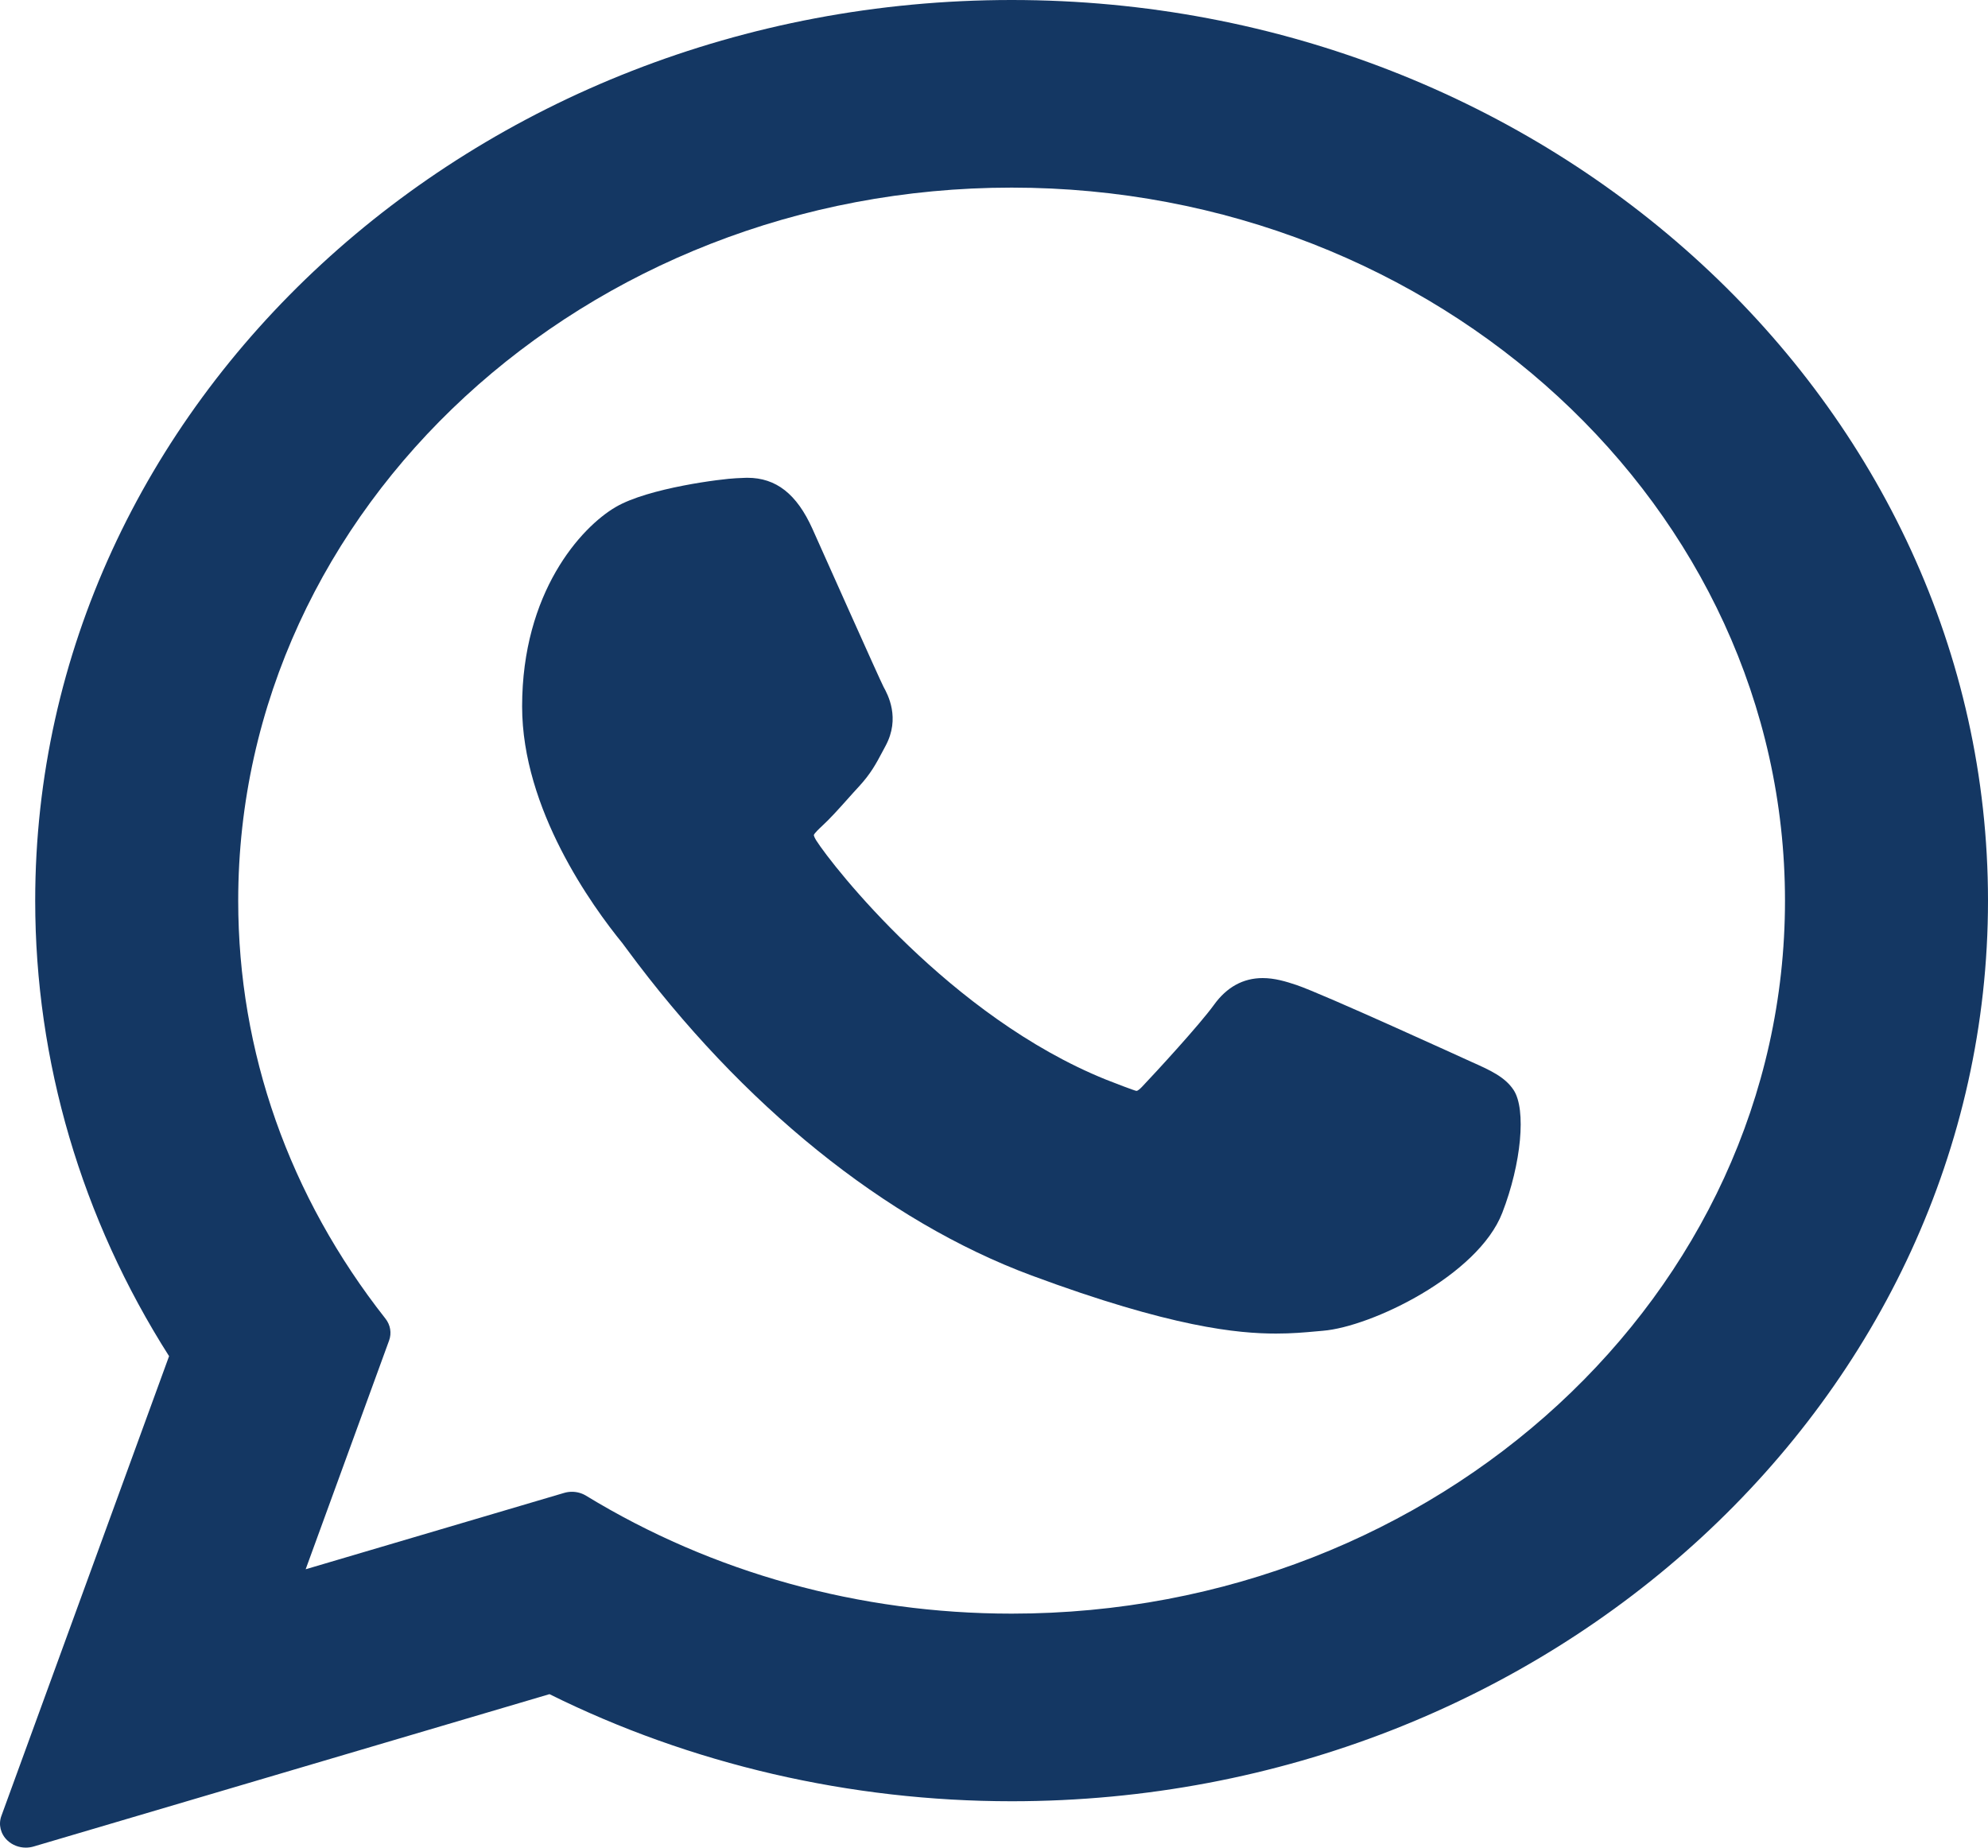
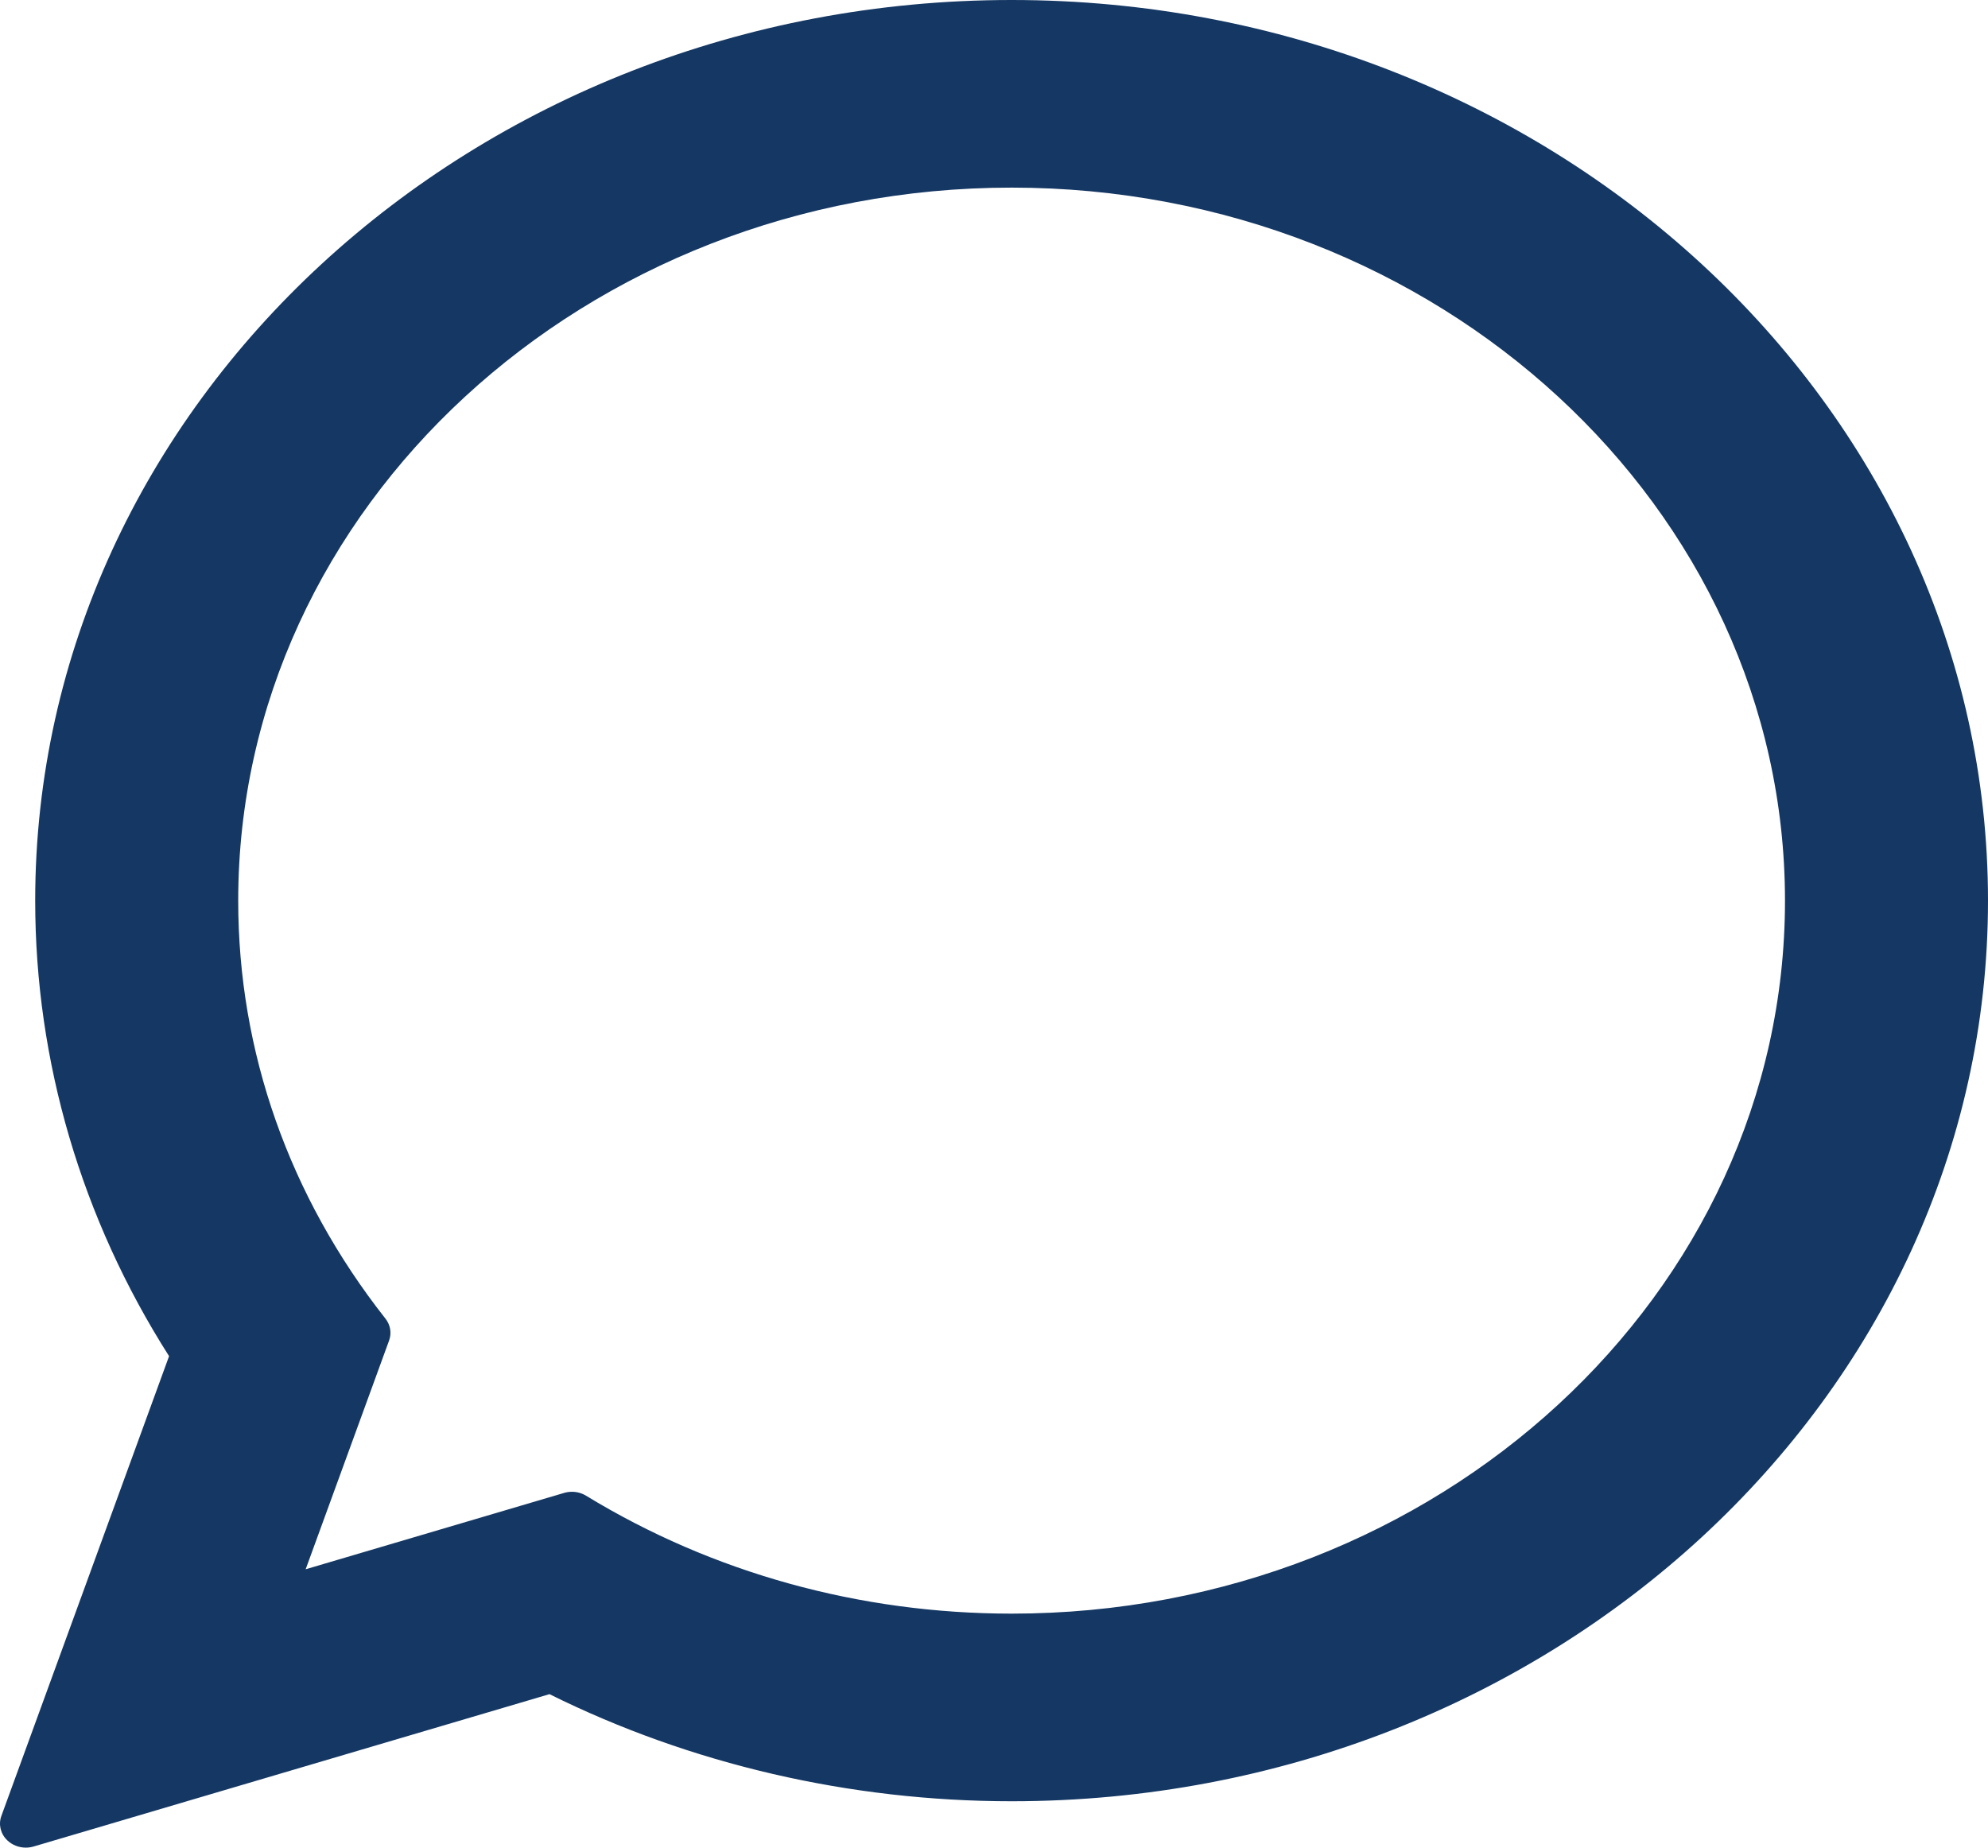
<svg xmlns="http://www.w3.org/2000/svg" width="85" height="79" viewBox="0 0 85 79" fill="none">
-   <path d="M62.896 45.395C62.73 45.321 56.533 42.485 55.432 42.116C54.983 41.966 54.501 41.82 53.989 41.82C53.152 41.82 52.449 42.207 51.902 42.969C51.283 43.824 49.409 45.859 48.83 46.468C48.754 46.548 48.651 46.644 48.589 46.644C48.534 46.644 47.575 46.277 47.284 46.16C40.637 43.476 35.591 37.022 34.899 35.934C34.801 35.778 34.797 35.706 34.796 35.706C34.82 35.624 35.044 35.415 35.159 35.308C35.496 34.998 35.862 34.588 36.216 34.193C36.383 34.005 36.551 33.817 36.716 33.64C37.229 33.085 37.458 32.654 37.723 32.155L37.861 31.896C38.508 30.701 37.956 29.694 37.777 29.368C37.631 29.096 35.014 23.227 34.736 22.61C34.067 21.122 33.183 20.429 31.955 20.429C31.841 20.429 31.955 20.429 31.477 20.448C30.895 20.471 27.725 20.859 26.324 21.68C24.838 22.55 22.324 25.326 22.324 30.208C22.324 34.601 25.323 38.749 26.611 40.327C26.643 40.367 26.702 40.448 26.787 40.564C31.72 47.259 37.869 52.22 44.102 54.535C50.103 56.763 52.945 57.02 54.561 57.02C54.561 57.02 54.561 57.02 54.561 57.02C55.24 57.02 55.783 56.971 56.263 56.927L56.567 56.9C58.64 56.729 63.196 54.535 64.232 51.858C65.048 49.75 65.263 47.447 64.72 46.611C64.348 46.043 63.707 45.757 62.896 45.395Z" fill="#143763" />
-   <path d="M43.255 0C20.234 0 1.505 17.276 1.505 38.511C1.505 45.379 3.483 52.102 7.229 57.986L0.059 77.645C-0.075 78.011 0.024 78.416 0.316 78.692C0.527 78.892 0.812 79 1.104 79C1.216 79 1.328 78.984 1.438 78.952L23.494 72.438C29.53 75.435 36.351 77.017 43.255 77.017C66.273 77.017 85 59.743 85 38.511C85 17.276 66.273 0 43.255 0ZM43.255 68.995C36.759 68.995 30.467 67.252 25.058 63.953C24.876 63.842 24.665 63.785 24.453 63.785C24.34 63.785 24.228 63.801 24.118 63.834L13.069 67.098L16.636 57.318C16.752 57.001 16.694 56.652 16.481 56.382C12.363 51.152 10.185 44.972 10.185 38.511C10.185 21.699 25.02 8.022 43.254 8.022C61.486 8.022 76.32 21.699 76.32 38.511C76.32 55.32 61.487 68.995 43.255 68.995Z" fill="#143763" />
+   <path d="M43.255 0C20.234 0 1.505 17.276 1.505 38.511C1.505 45.379 3.483 52.102 7.229 57.986L0.059 77.645C-0.075 78.011 0.024 78.416 0.316 78.692C0.527 78.892 0.812 79 1.104 79C1.216 79 1.328 78.984 1.438 78.952L23.494 72.438C29.53 75.435 36.351 77.017 43.255 77.017C66.273 77.017 85 59.743 85 38.511C85 17.276 66.273 0 43.255 0M43.255 68.995C36.759 68.995 30.467 67.252 25.058 63.953C24.876 63.842 24.665 63.785 24.453 63.785C24.34 63.785 24.228 63.801 24.118 63.834L13.069 67.098L16.636 57.318C16.752 57.001 16.694 56.652 16.481 56.382C12.363 51.152 10.185 44.972 10.185 38.511C10.185 21.699 25.02 8.022 43.254 8.022C61.486 8.022 76.32 21.699 76.32 38.511C76.32 55.32 61.487 68.995 43.255 68.995Z" fill="#143763" />
</svg>